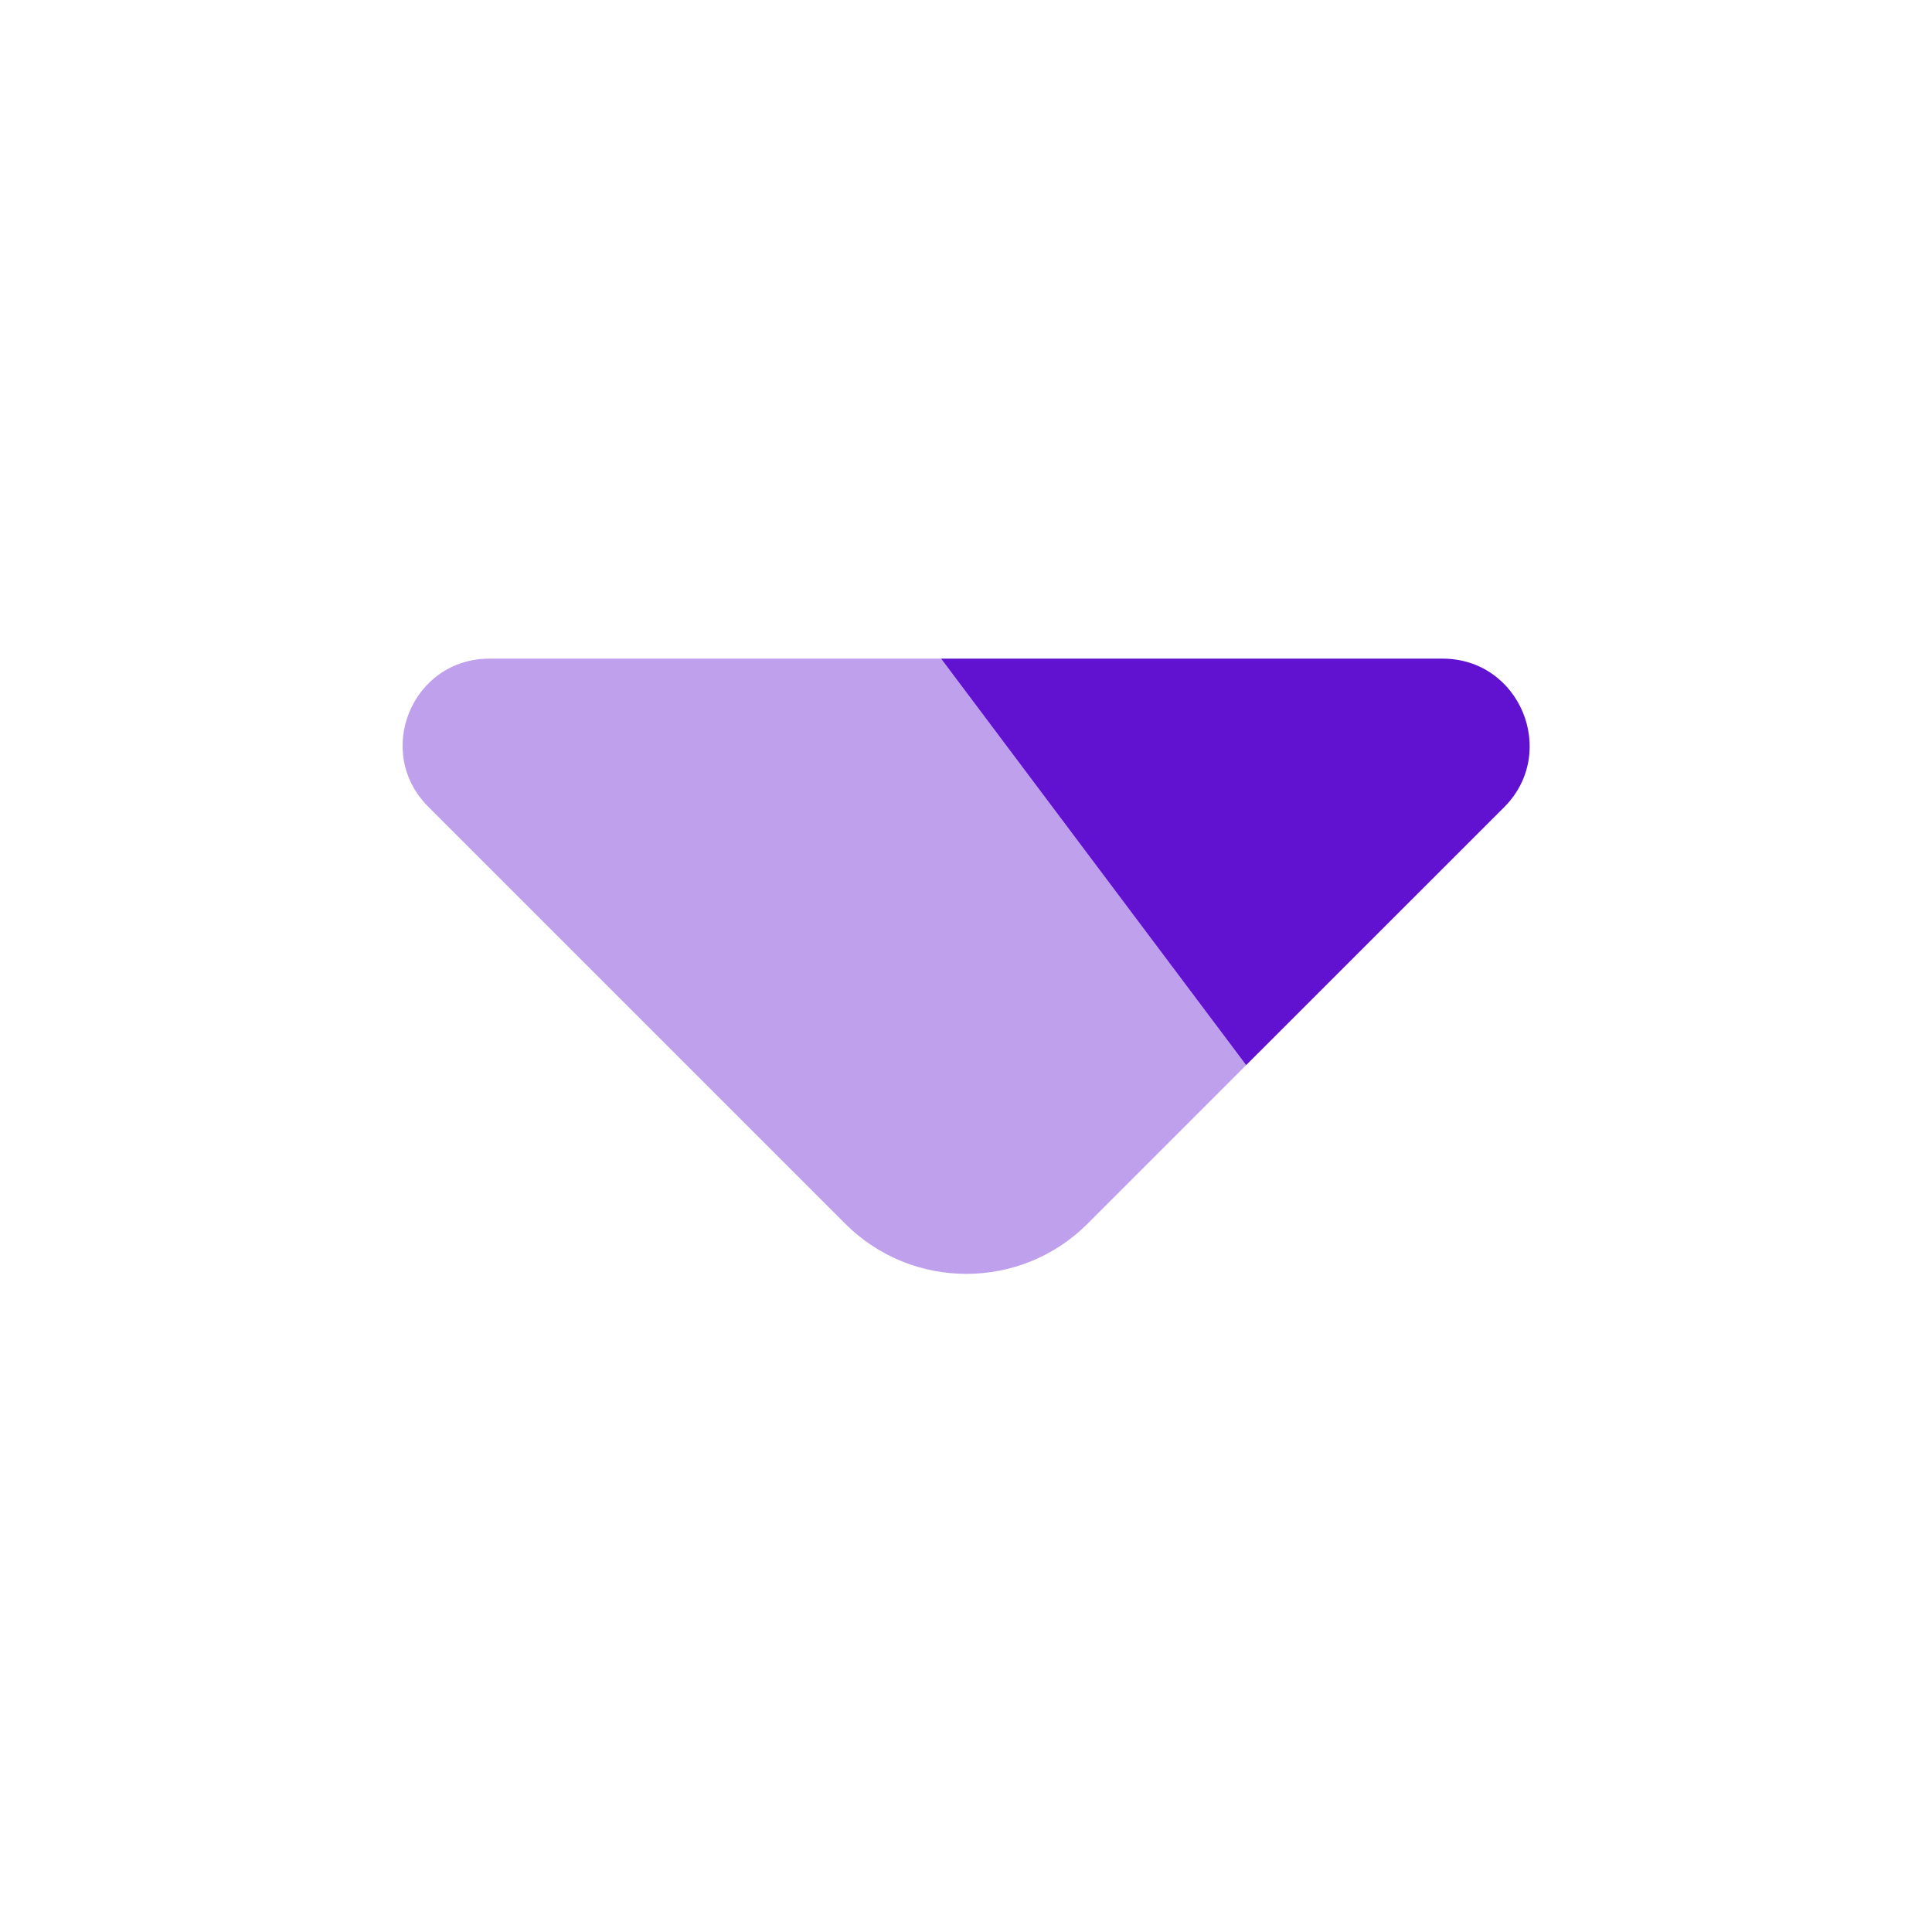
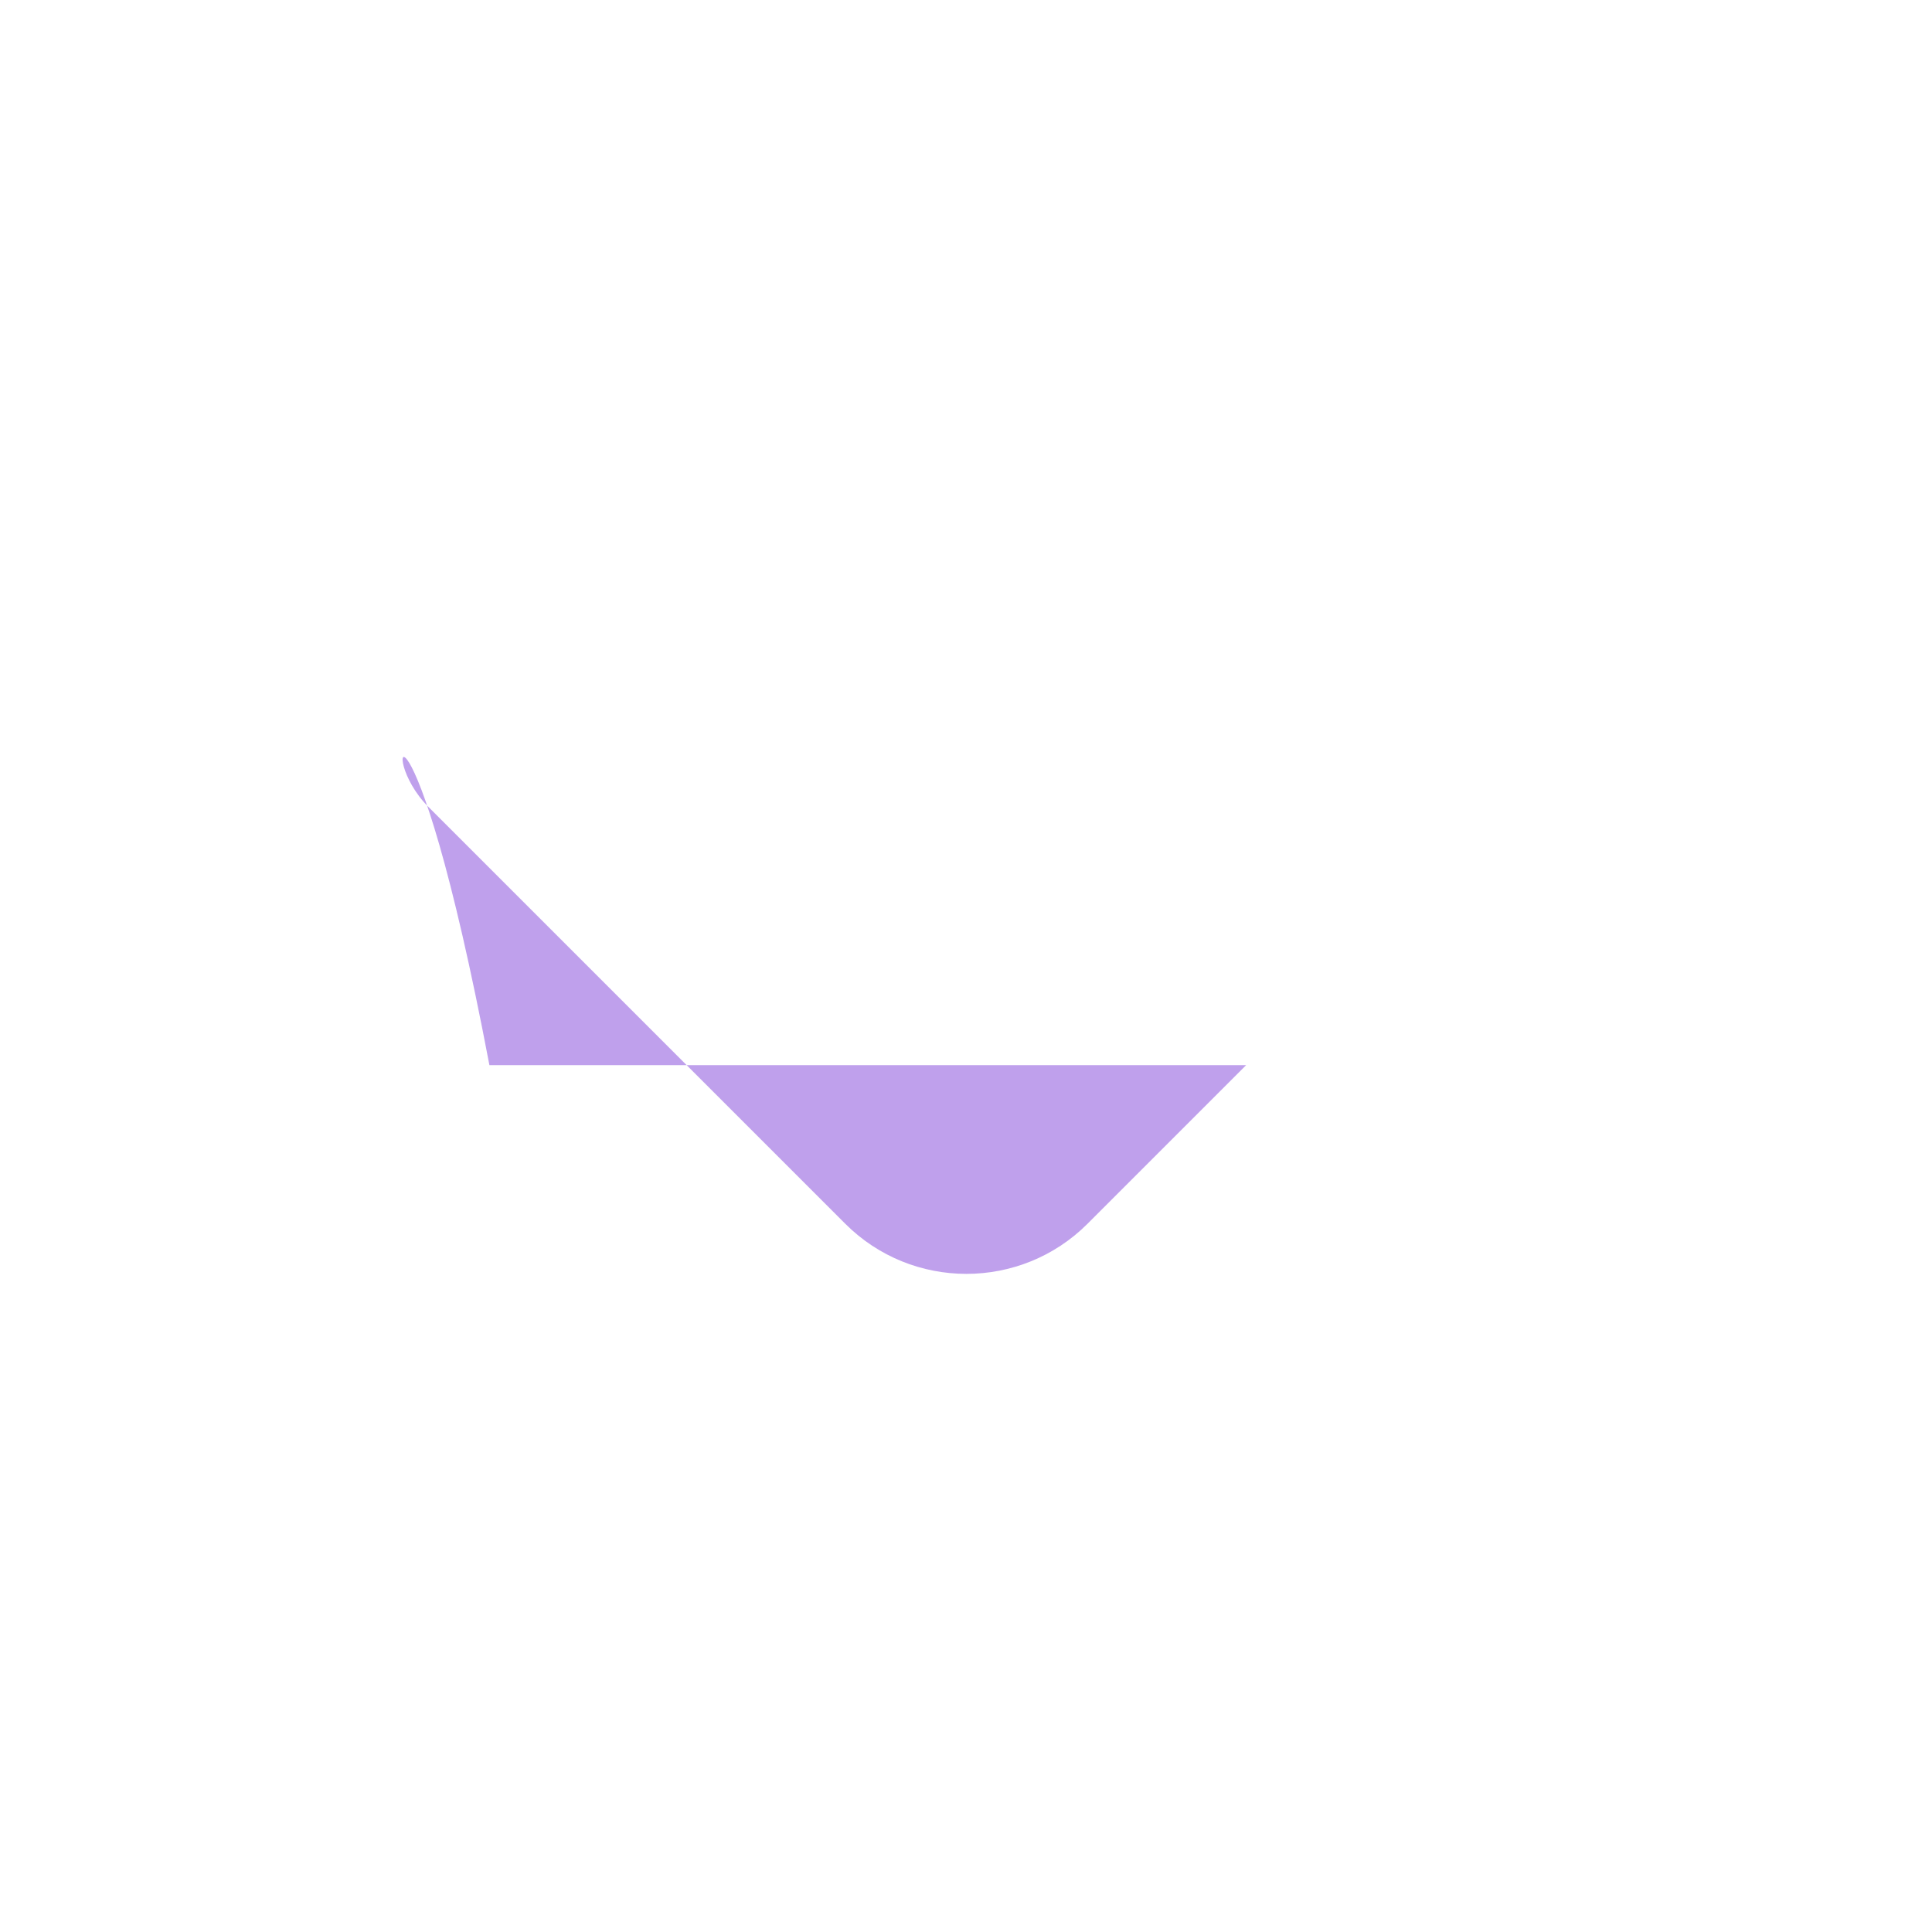
<svg xmlns="http://www.w3.org/2000/svg" width="22" height="22" viewBox="0 0 22 22" fill="none">
-   <path opacity="0.4" d="M14.19 12.129L10.716 7.5H5.573C4.693 7.5 4.253 8.563 4.877 9.187L9.625 13.935C10.386 14.696 11.623 14.696 12.384 13.935L14.19 12.129Z" fill="#6012D0" />
-   <path d="M16.427 7.5H10.716L14.19 12.129L17.133 9.187C17.747 8.563 17.307 7.5 16.427 7.5Z" fill="#6012D0" />
+   <path opacity="0.4" d="M14.19 12.129H5.573C4.693 7.5 4.253 8.563 4.877 9.187L9.625 13.935C10.386 14.696 11.623 14.696 12.384 13.935L14.19 12.129Z" fill="#6012D0" />
</svg>